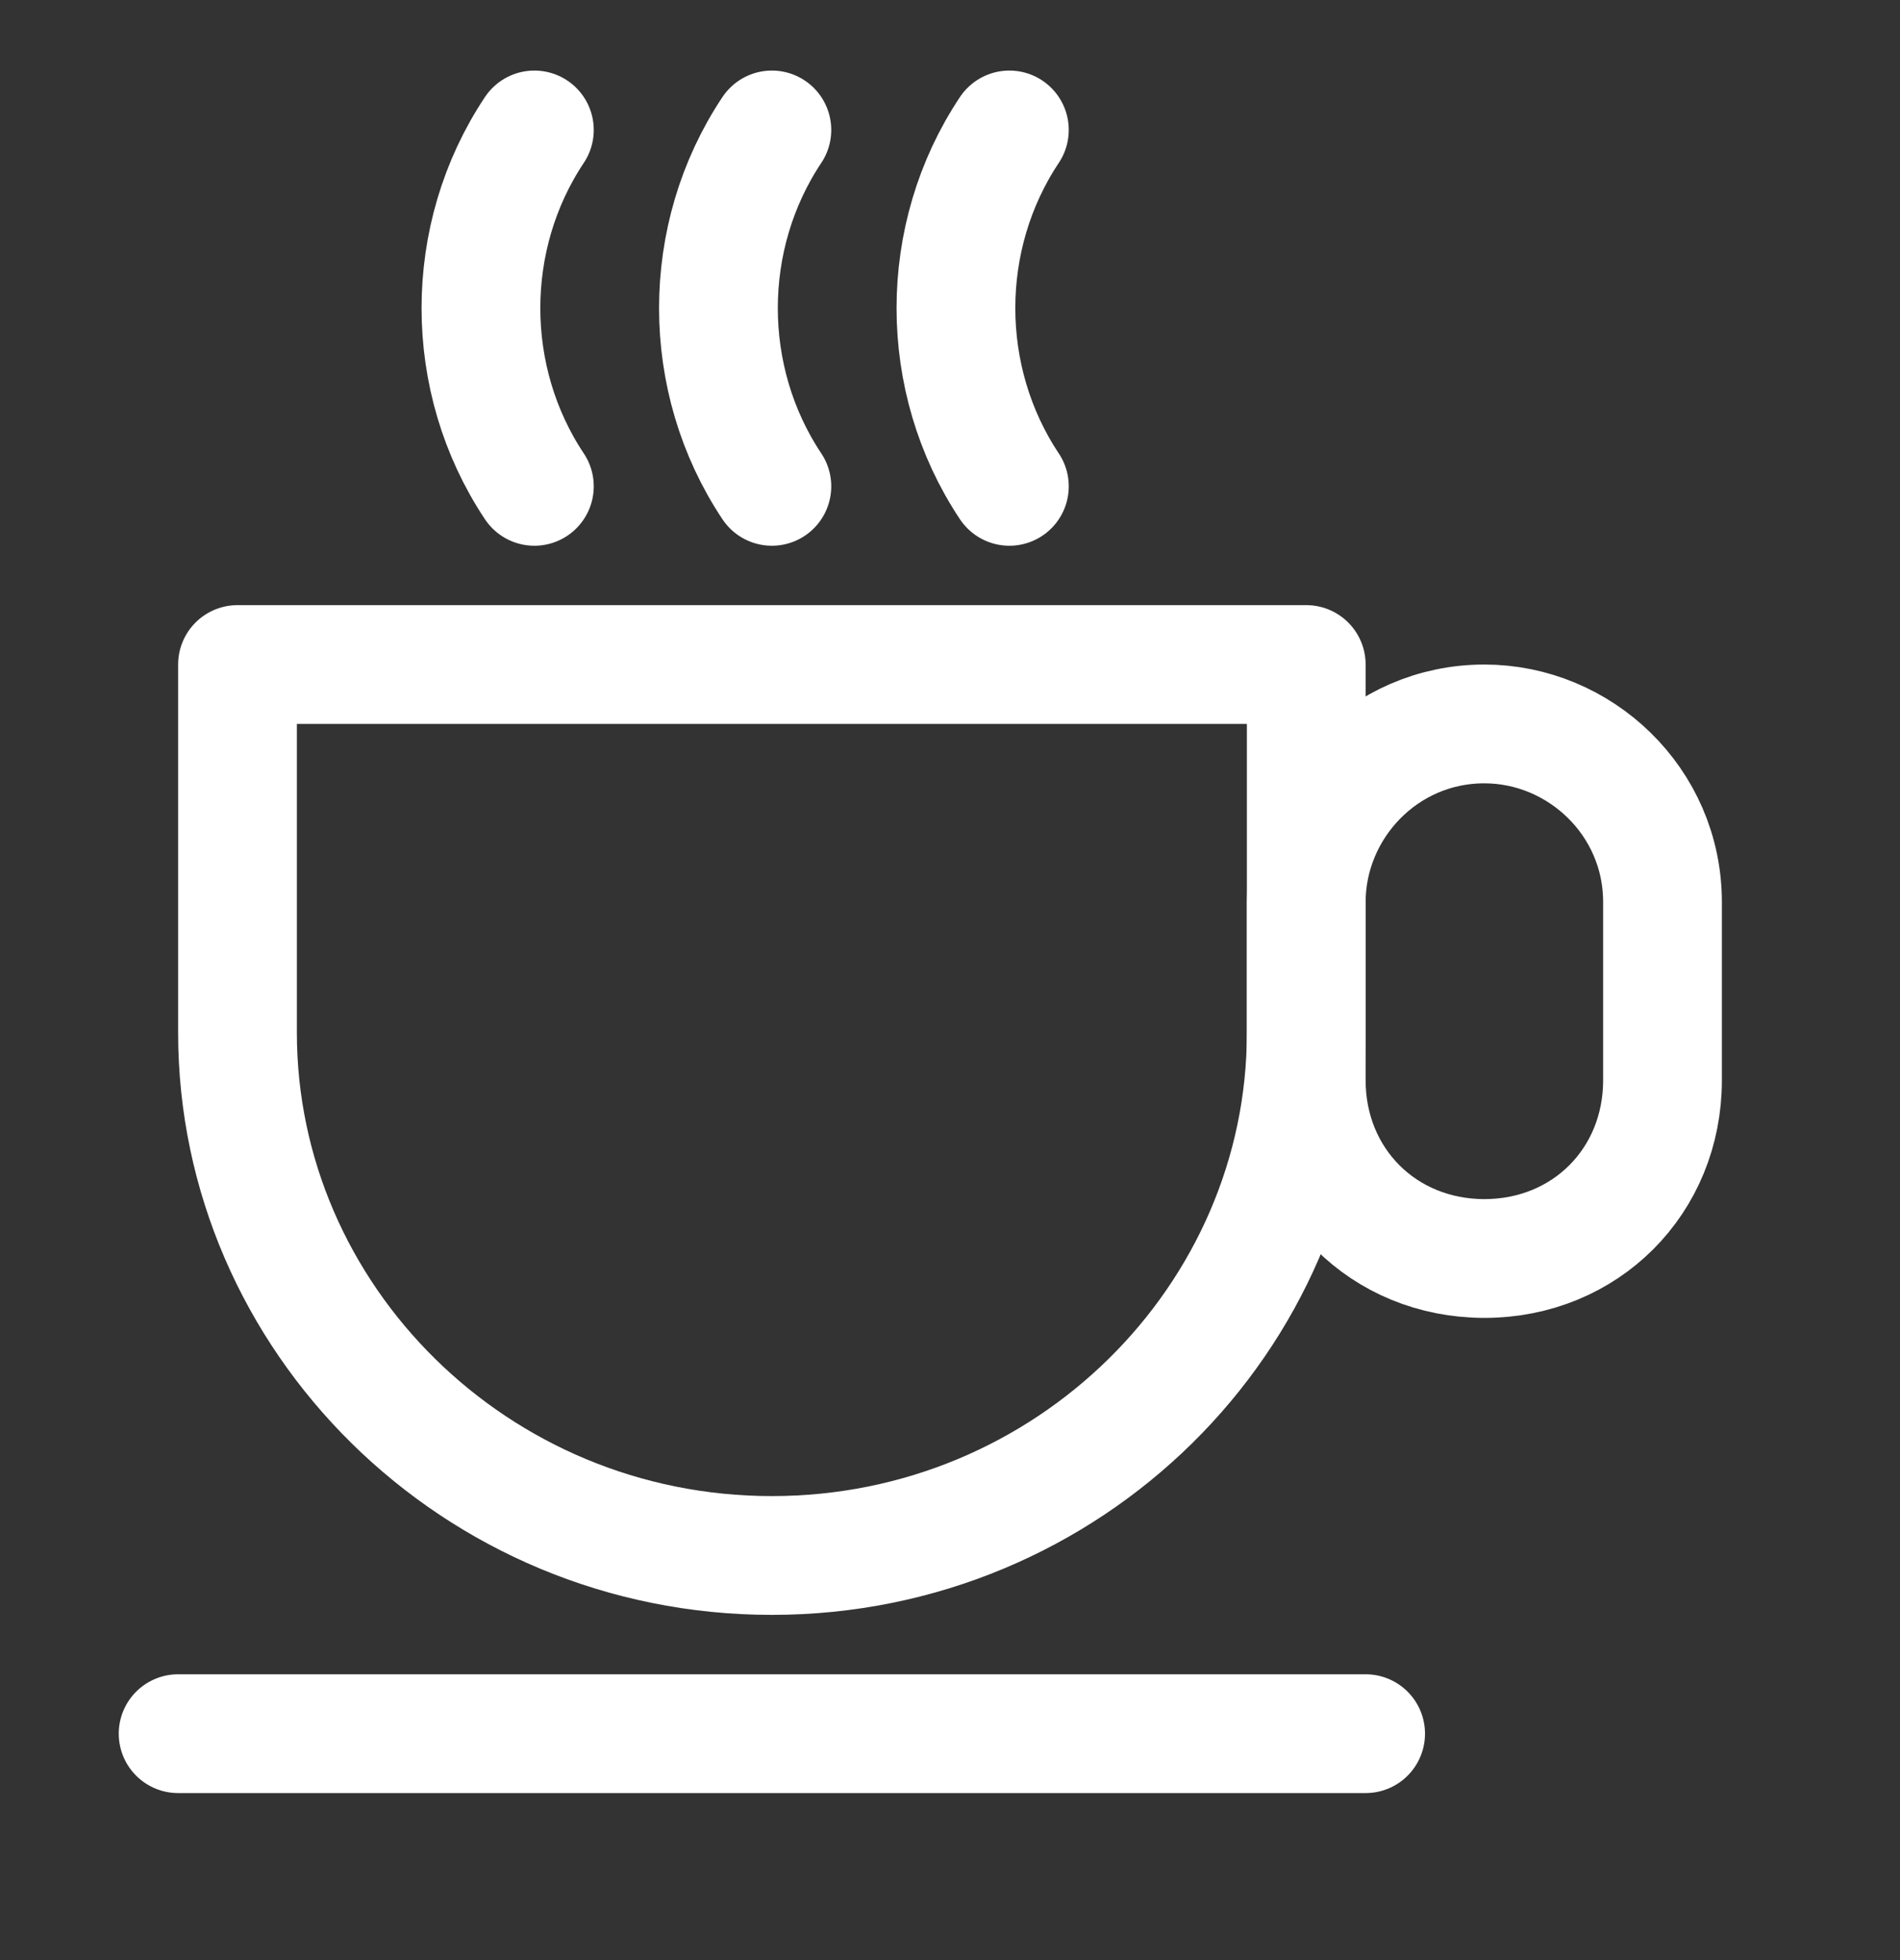
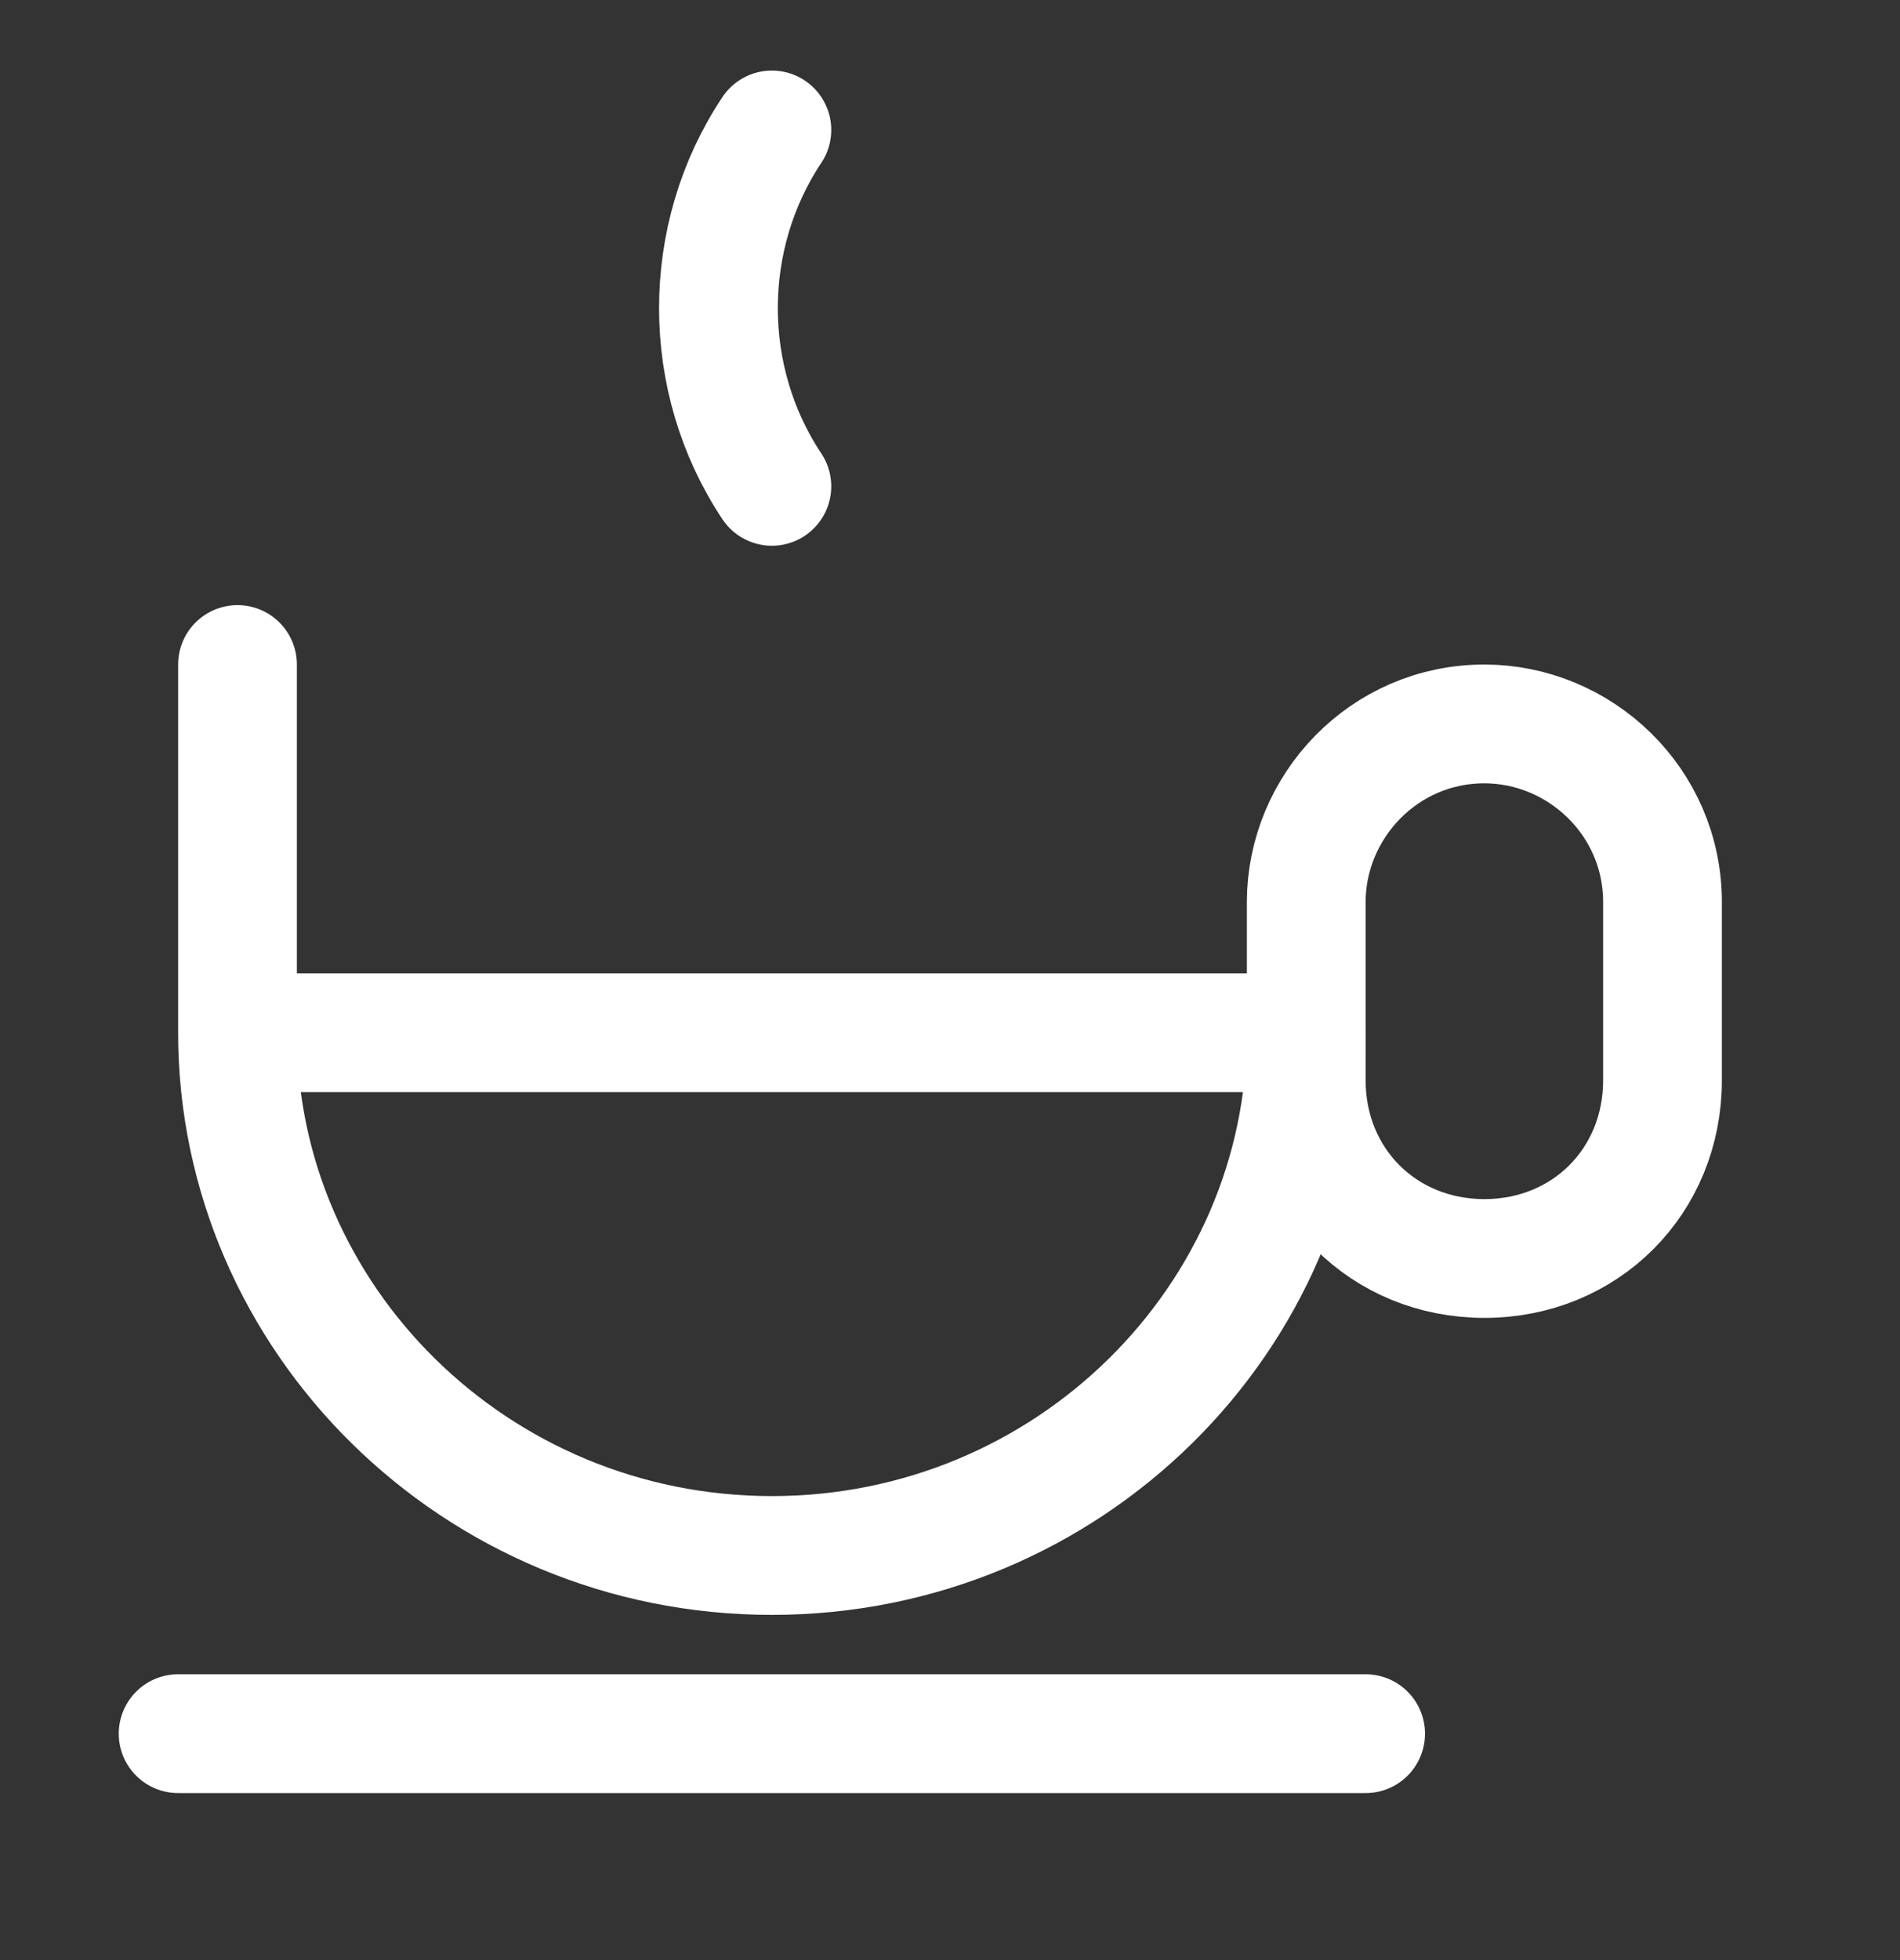
<svg xmlns="http://www.w3.org/2000/svg" width="32" height="33" viewBox="0 0 32 33" fill="none">
  <rect x="0" y="0" width="32" height="33" fill="#333333" stroke="none" />
  <path d="M3 29.188H23" stroke="white" stroke-width="2" stroke-miterlimit="10" stroke-linecap="round" stroke-linejoin="round" />
-   <path d="M4 11.188V17.387C4 22.188 8 26.188 13 26.188C18 26.188 22 22.188 22 17.387V11.188H4Z" stroke="white" stroke-width="2" stroke-miterlimit="10" stroke-linecap="round" stroke-linejoin="round" />
+   <path d="M4 11.188V17.387C4 22.188 8 26.188 13 26.188C18 26.188 22 22.188 22 17.387H4Z" stroke="white" stroke-width="2" stroke-miterlimit="10" stroke-linecap="round" stroke-linejoin="round" />
  <path d="M25 21.188C23.3 21.188 22 19.887 22 18.188V15.188C22 13.588 23.3 12.188 25 12.188C26.6 12.188 28 13.488 28 15.188V18.188C28 19.887 26.7 21.188 25 21.188Z" stroke="white" stroke-width="2" stroke-miterlimit="10" stroke-linecap="round" stroke-linejoin="round" />
  <path d="M13 2.188C11.8 3.987 11.8 6.388 13 8.188" stroke="white" stroke-width="2" stroke-miterlimit="10" stroke-linecap="round" stroke-linejoin="round" />
-   <path d="M9 2.188C7.8 3.987 7.8 6.388 9 8.188" stroke="white" stroke-width="2" stroke-miterlimit="10" stroke-linecap="round" stroke-linejoin="round" />
-   <path d="M17 2.188C15.8 3.987 15.8 6.388 17 8.188" stroke="white" stroke-width="2" stroke-miterlimit="10" stroke-linecap="round" stroke-linejoin="round" />
</svg>